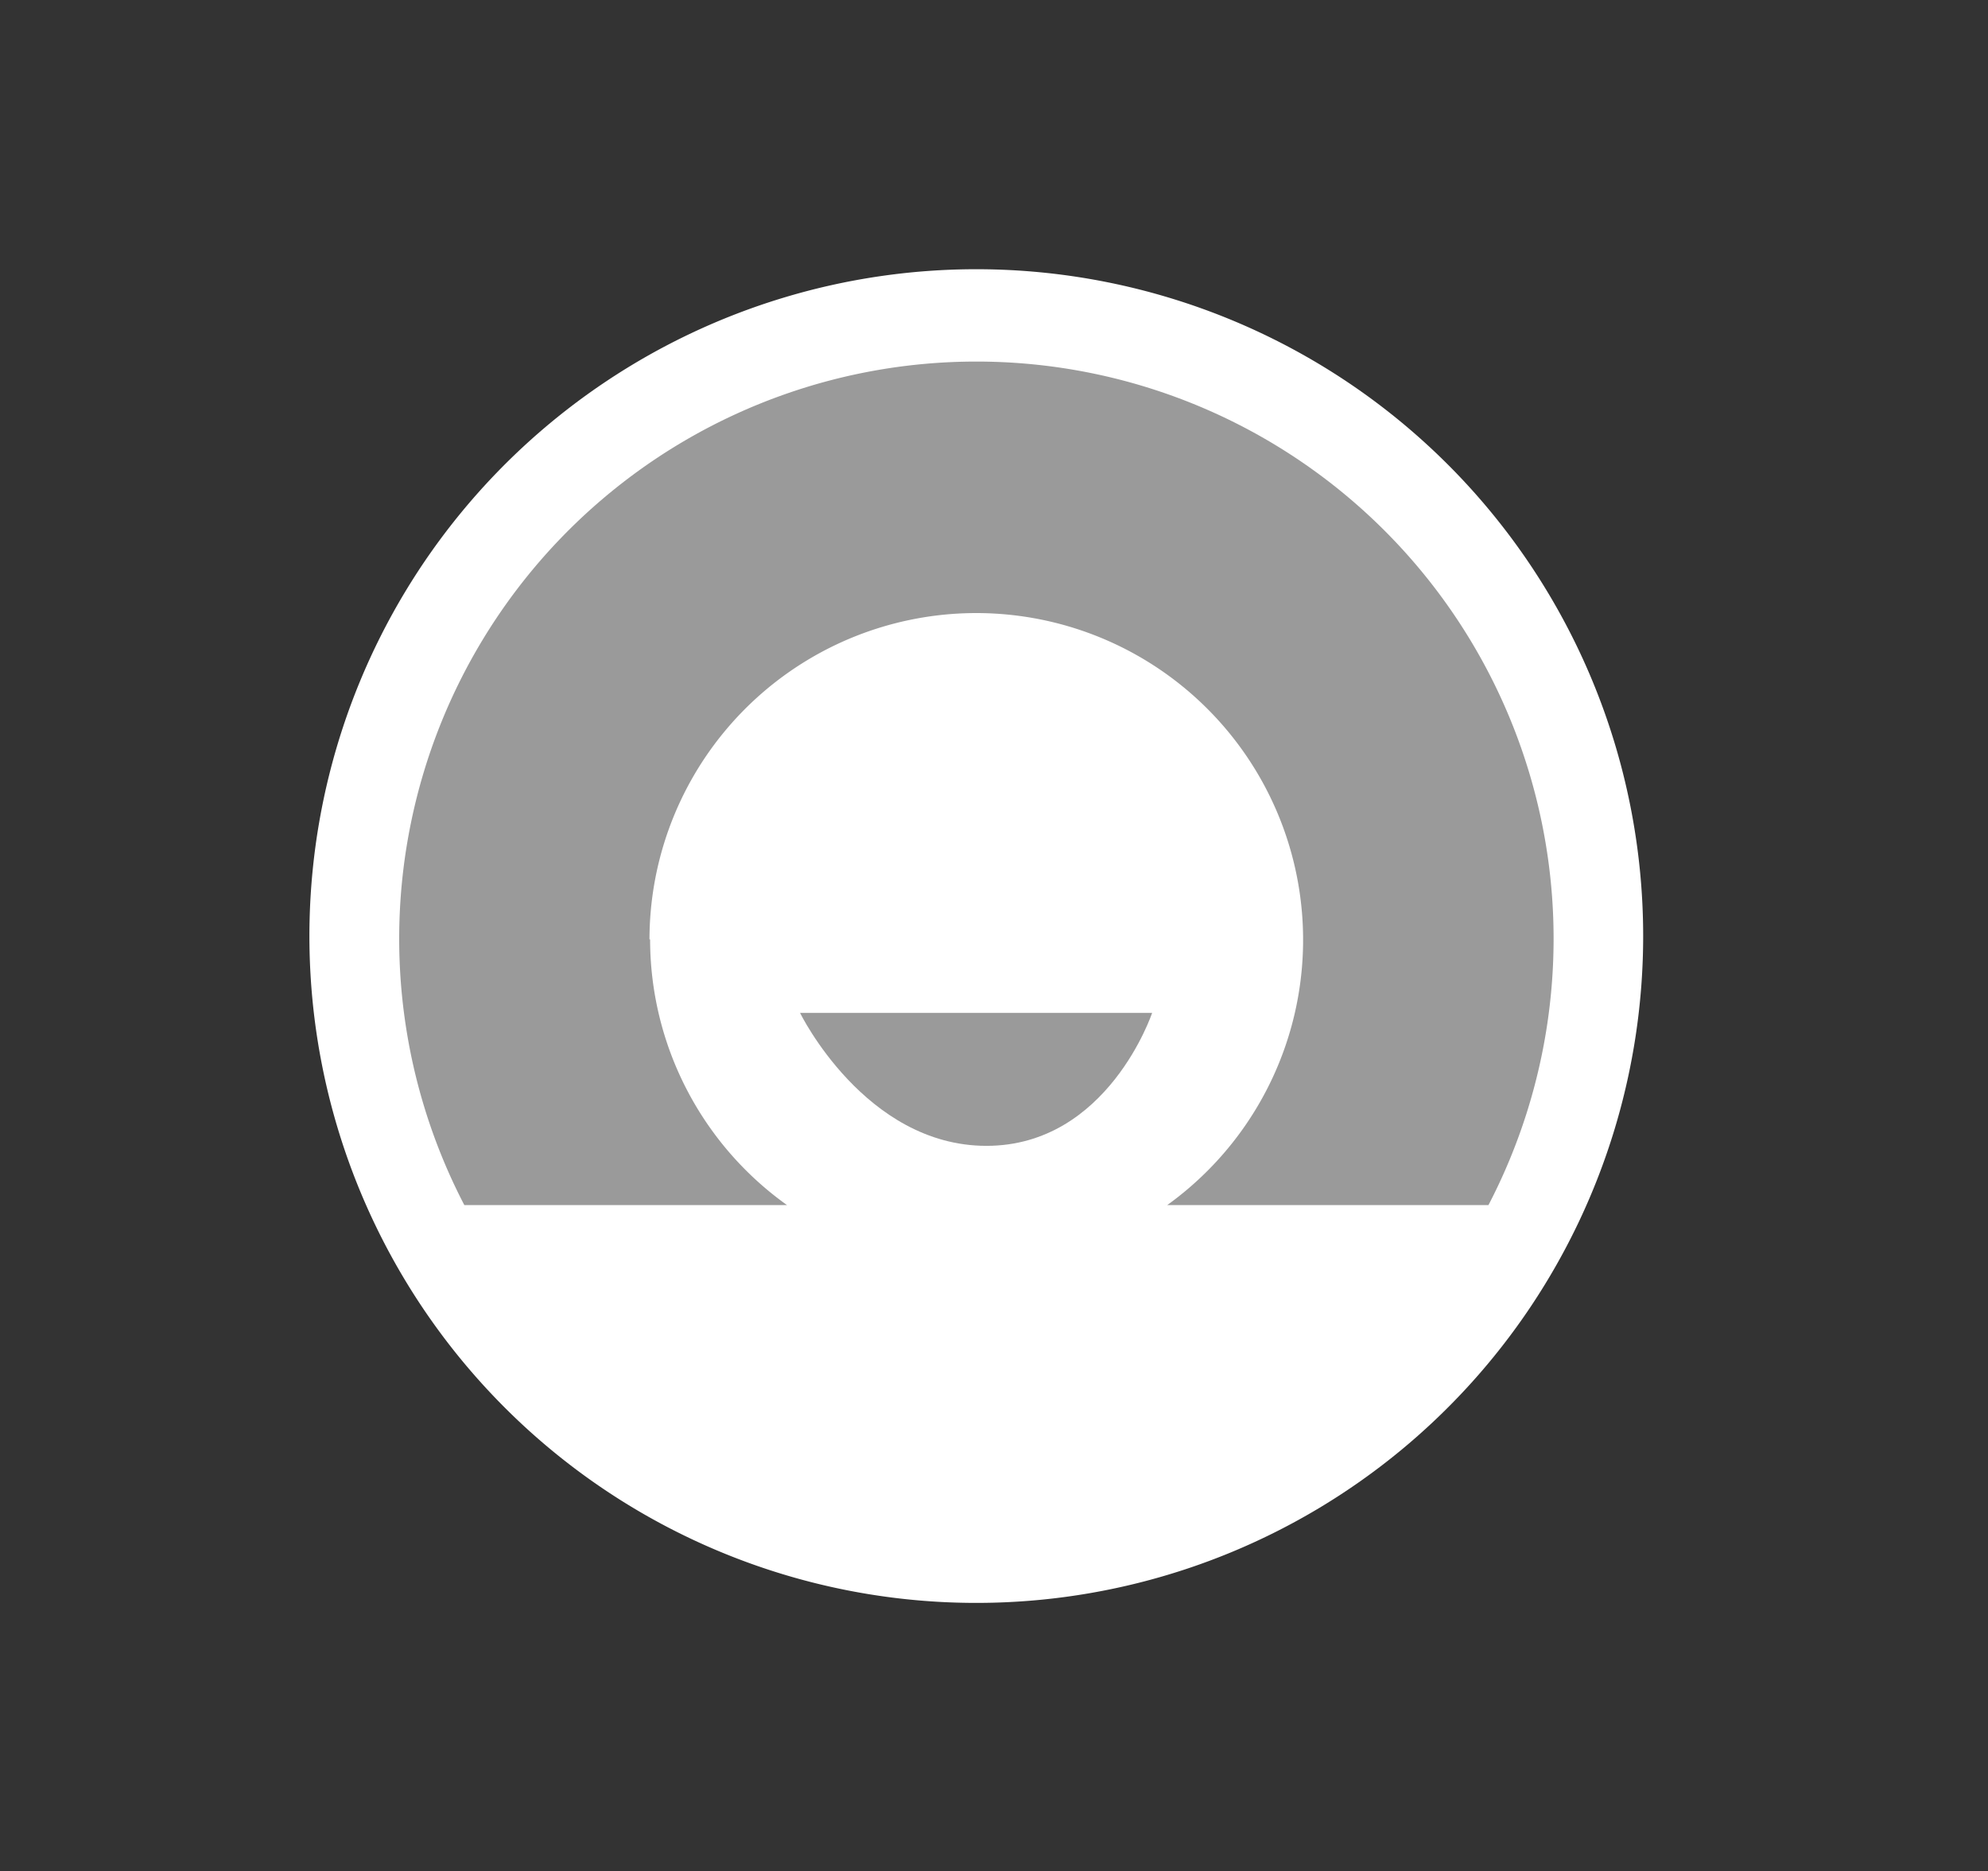
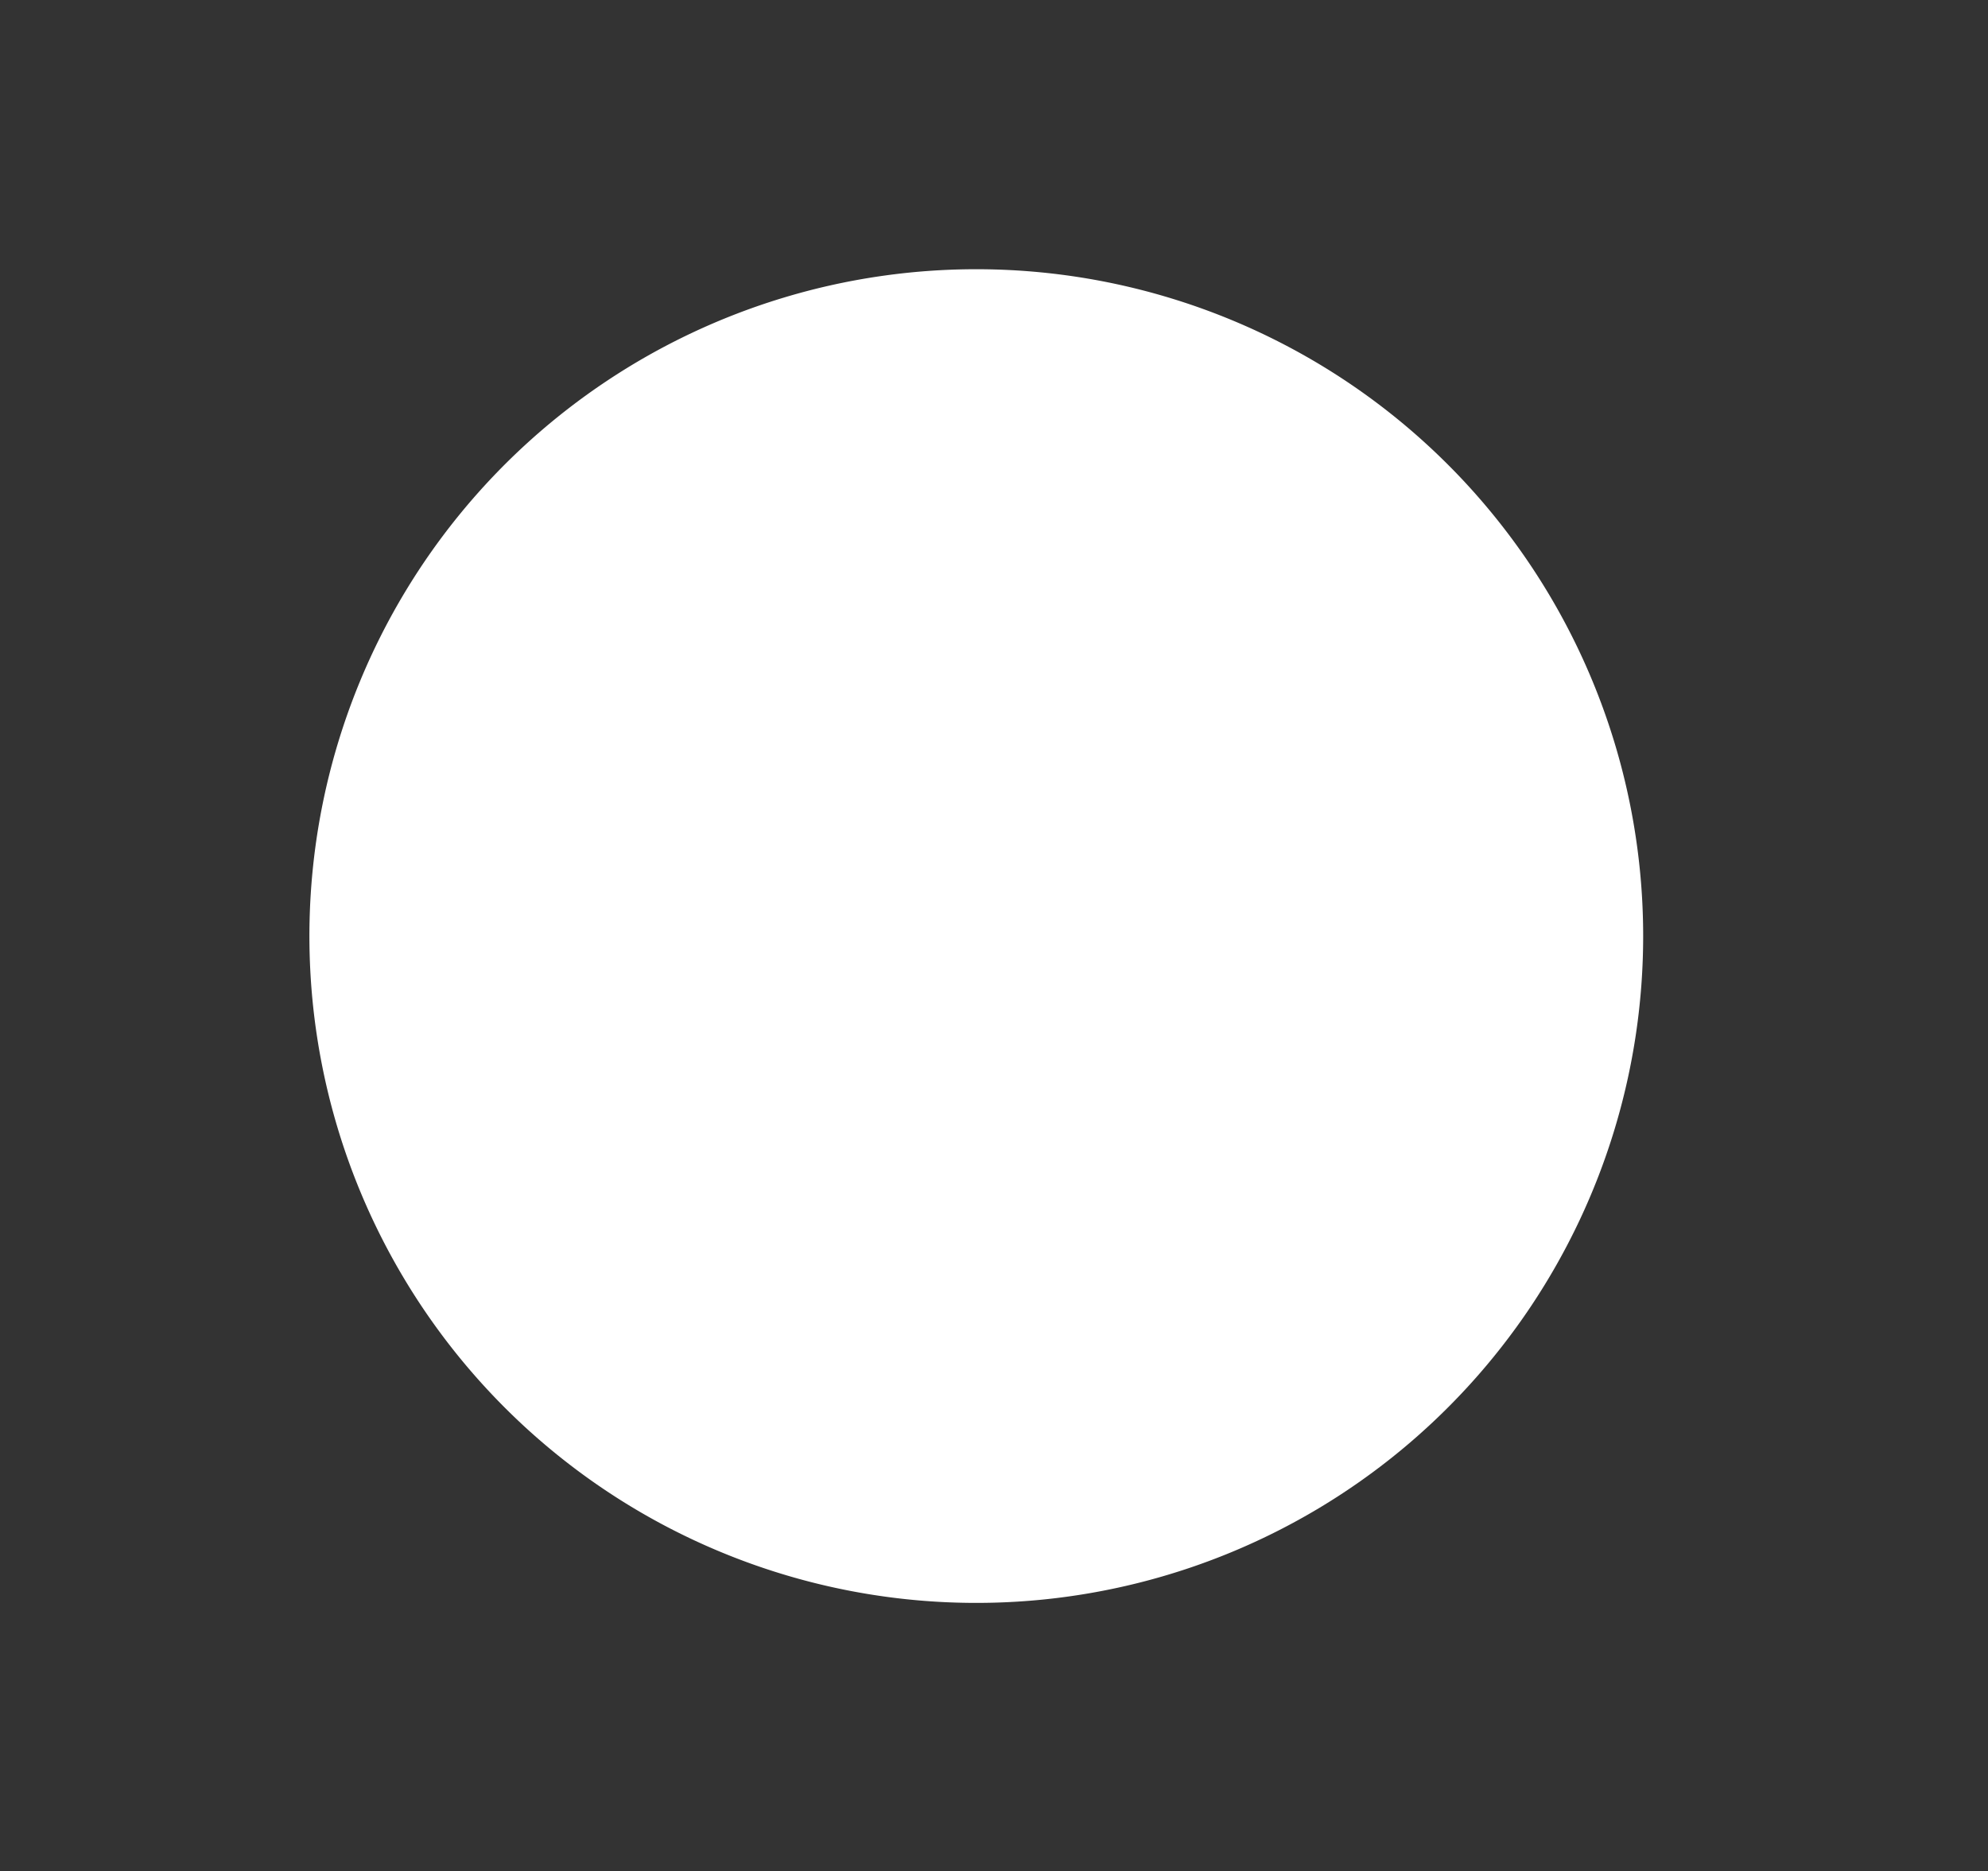
<svg xmlns="http://www.w3.org/2000/svg" id="Слой_1" data-name="Слой 1" viewBox="0 0 95.99 90.36">
  <rect x="0" y="0" width="95.99" height="90.36" fill="#333333" stroke="none" />
  <defs>
    <style>.cls-1{fill:#fff;}.cls-2{fill:#9a9a9a;}</style>
  </defs>
  <title>Монтажная область 3 инф5</title>
  <path class="cls-1" d="M79.34,45.19A32.2,32.2,0,1,1,47.14,13a32.2,32.2,0,0,1,32.2,32.19" />
-   <path class="cls-2" d="M31.36,45.36a15.78,15.78,0,1,1,25,12.83H71.87a27.87,27.87,0,1,0-49.45,0H38a15.77,15.77,0,0,1-6.61-12.83" />
-   <path class="cls-2" d="M38.63,48.91h17s-2.14,6.42-8,6.42-9-6.42-9-6.42" />
</svg>